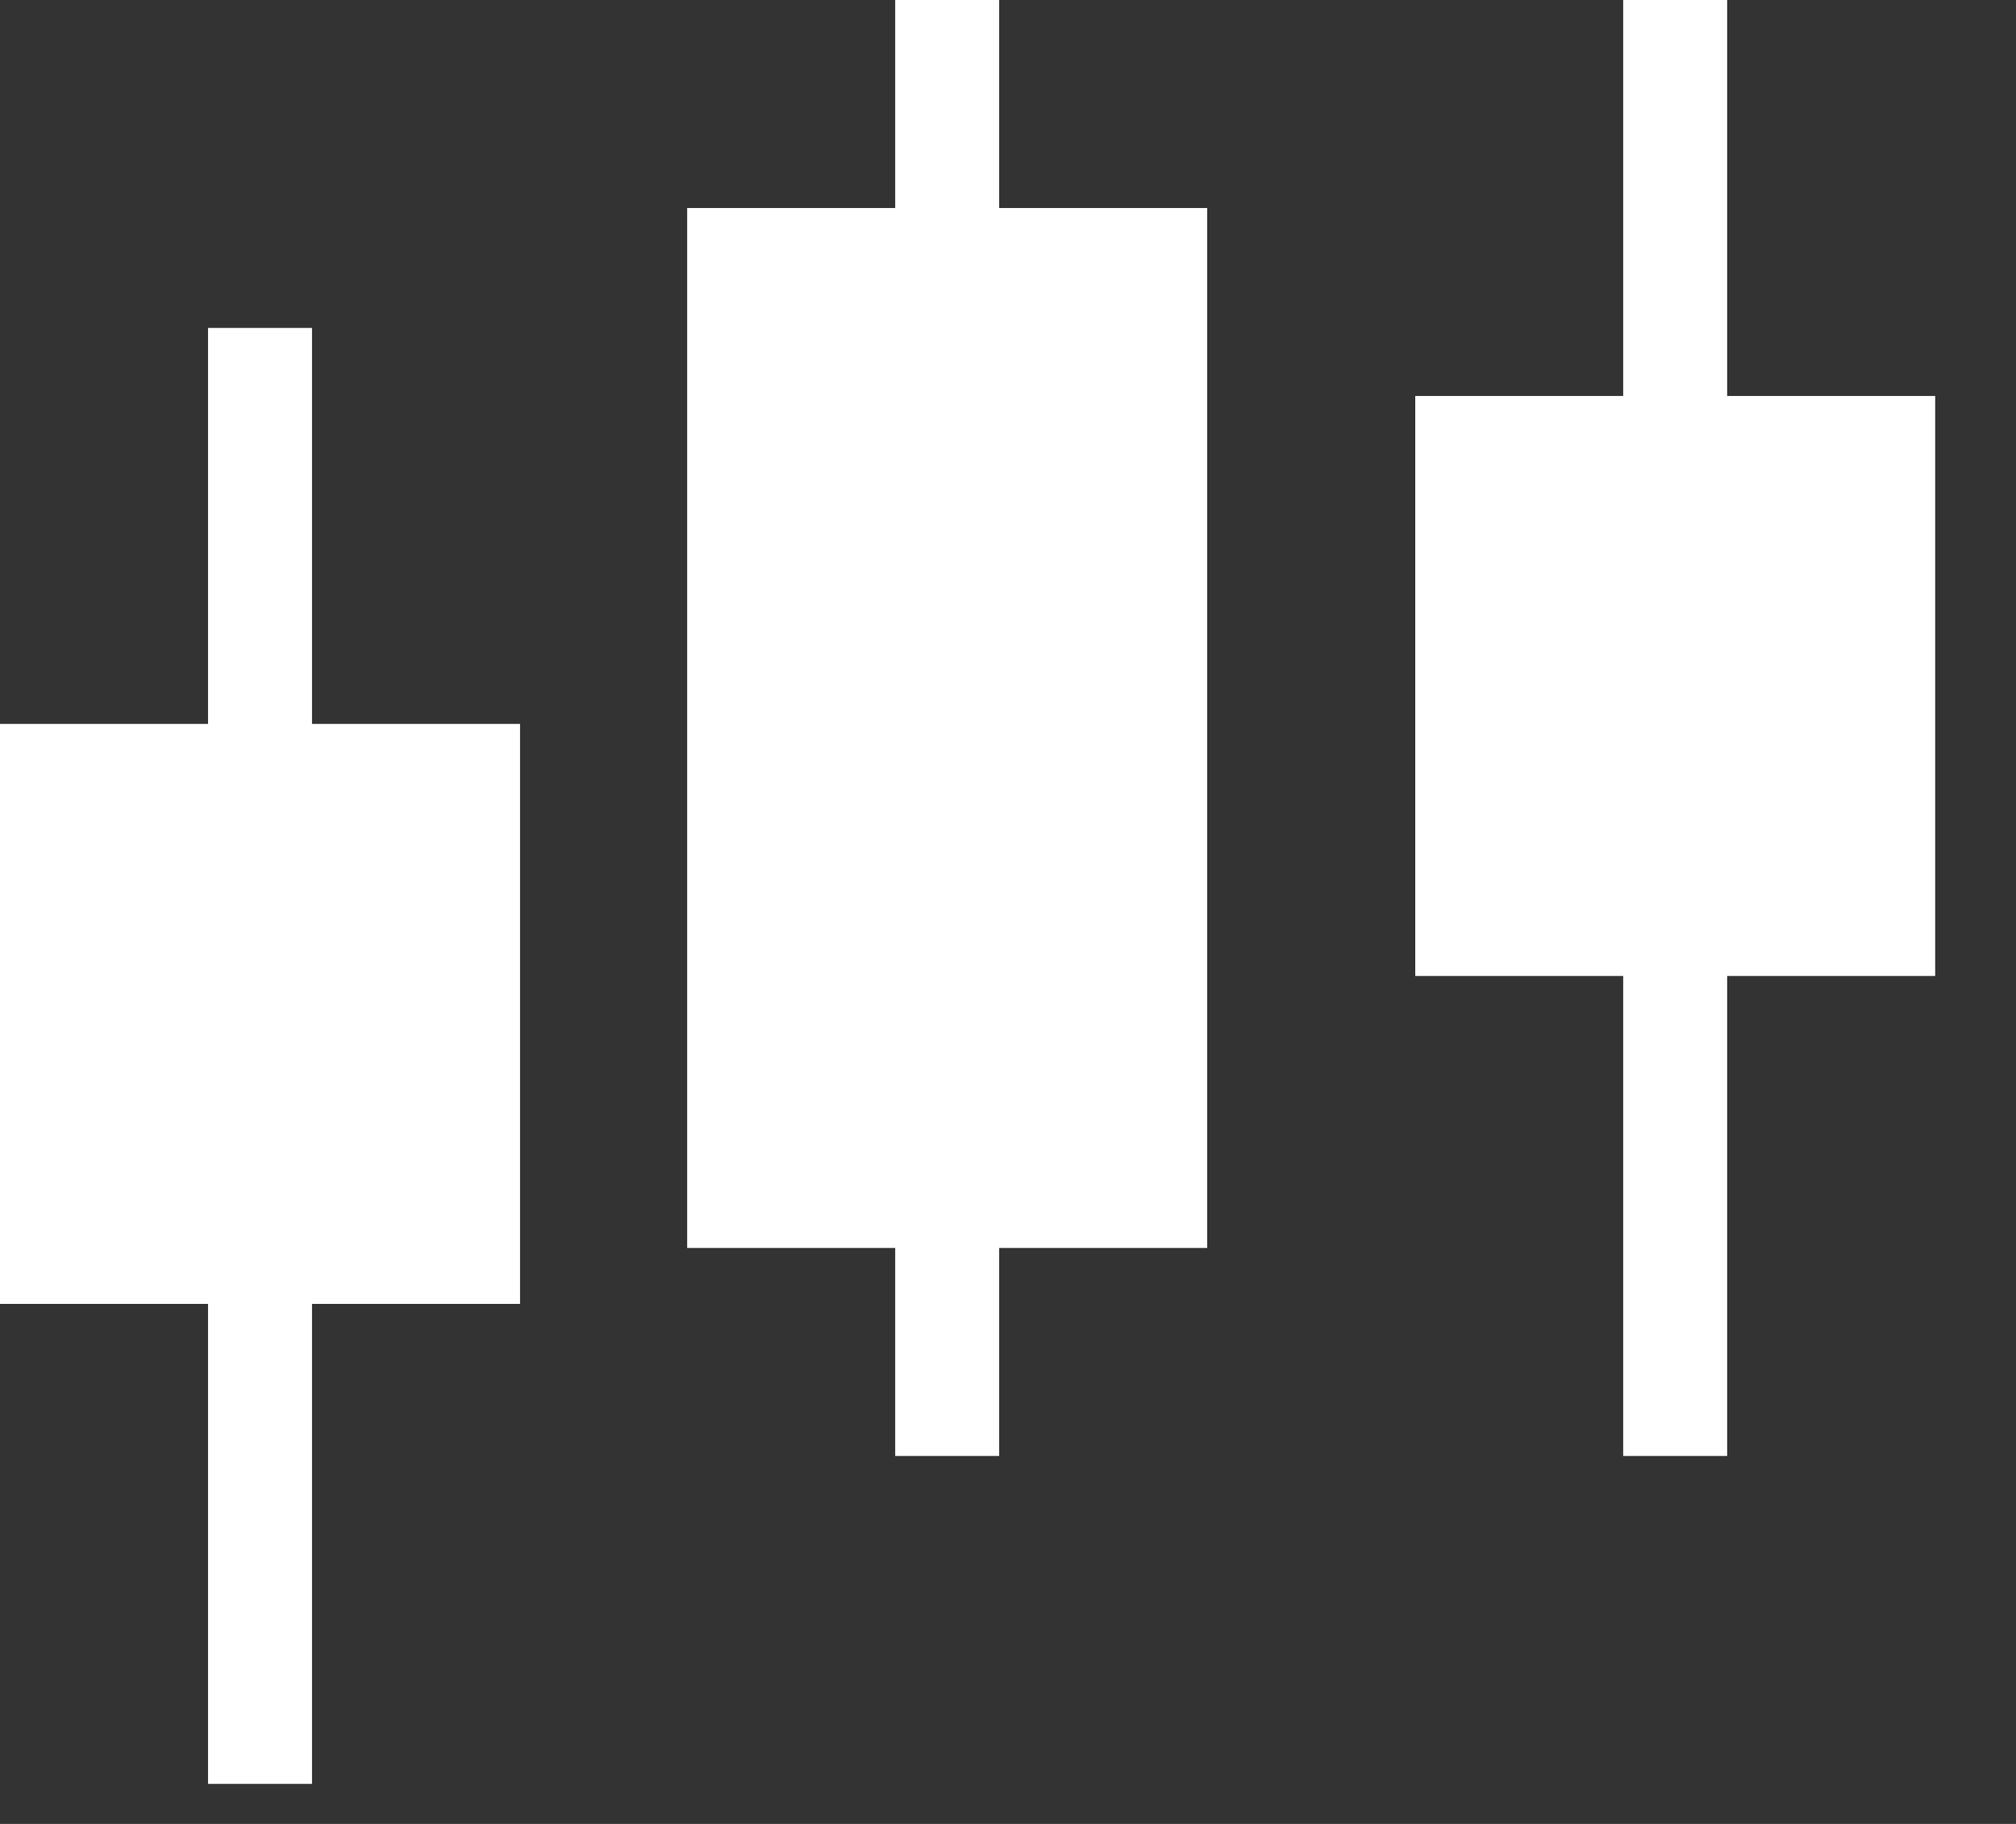
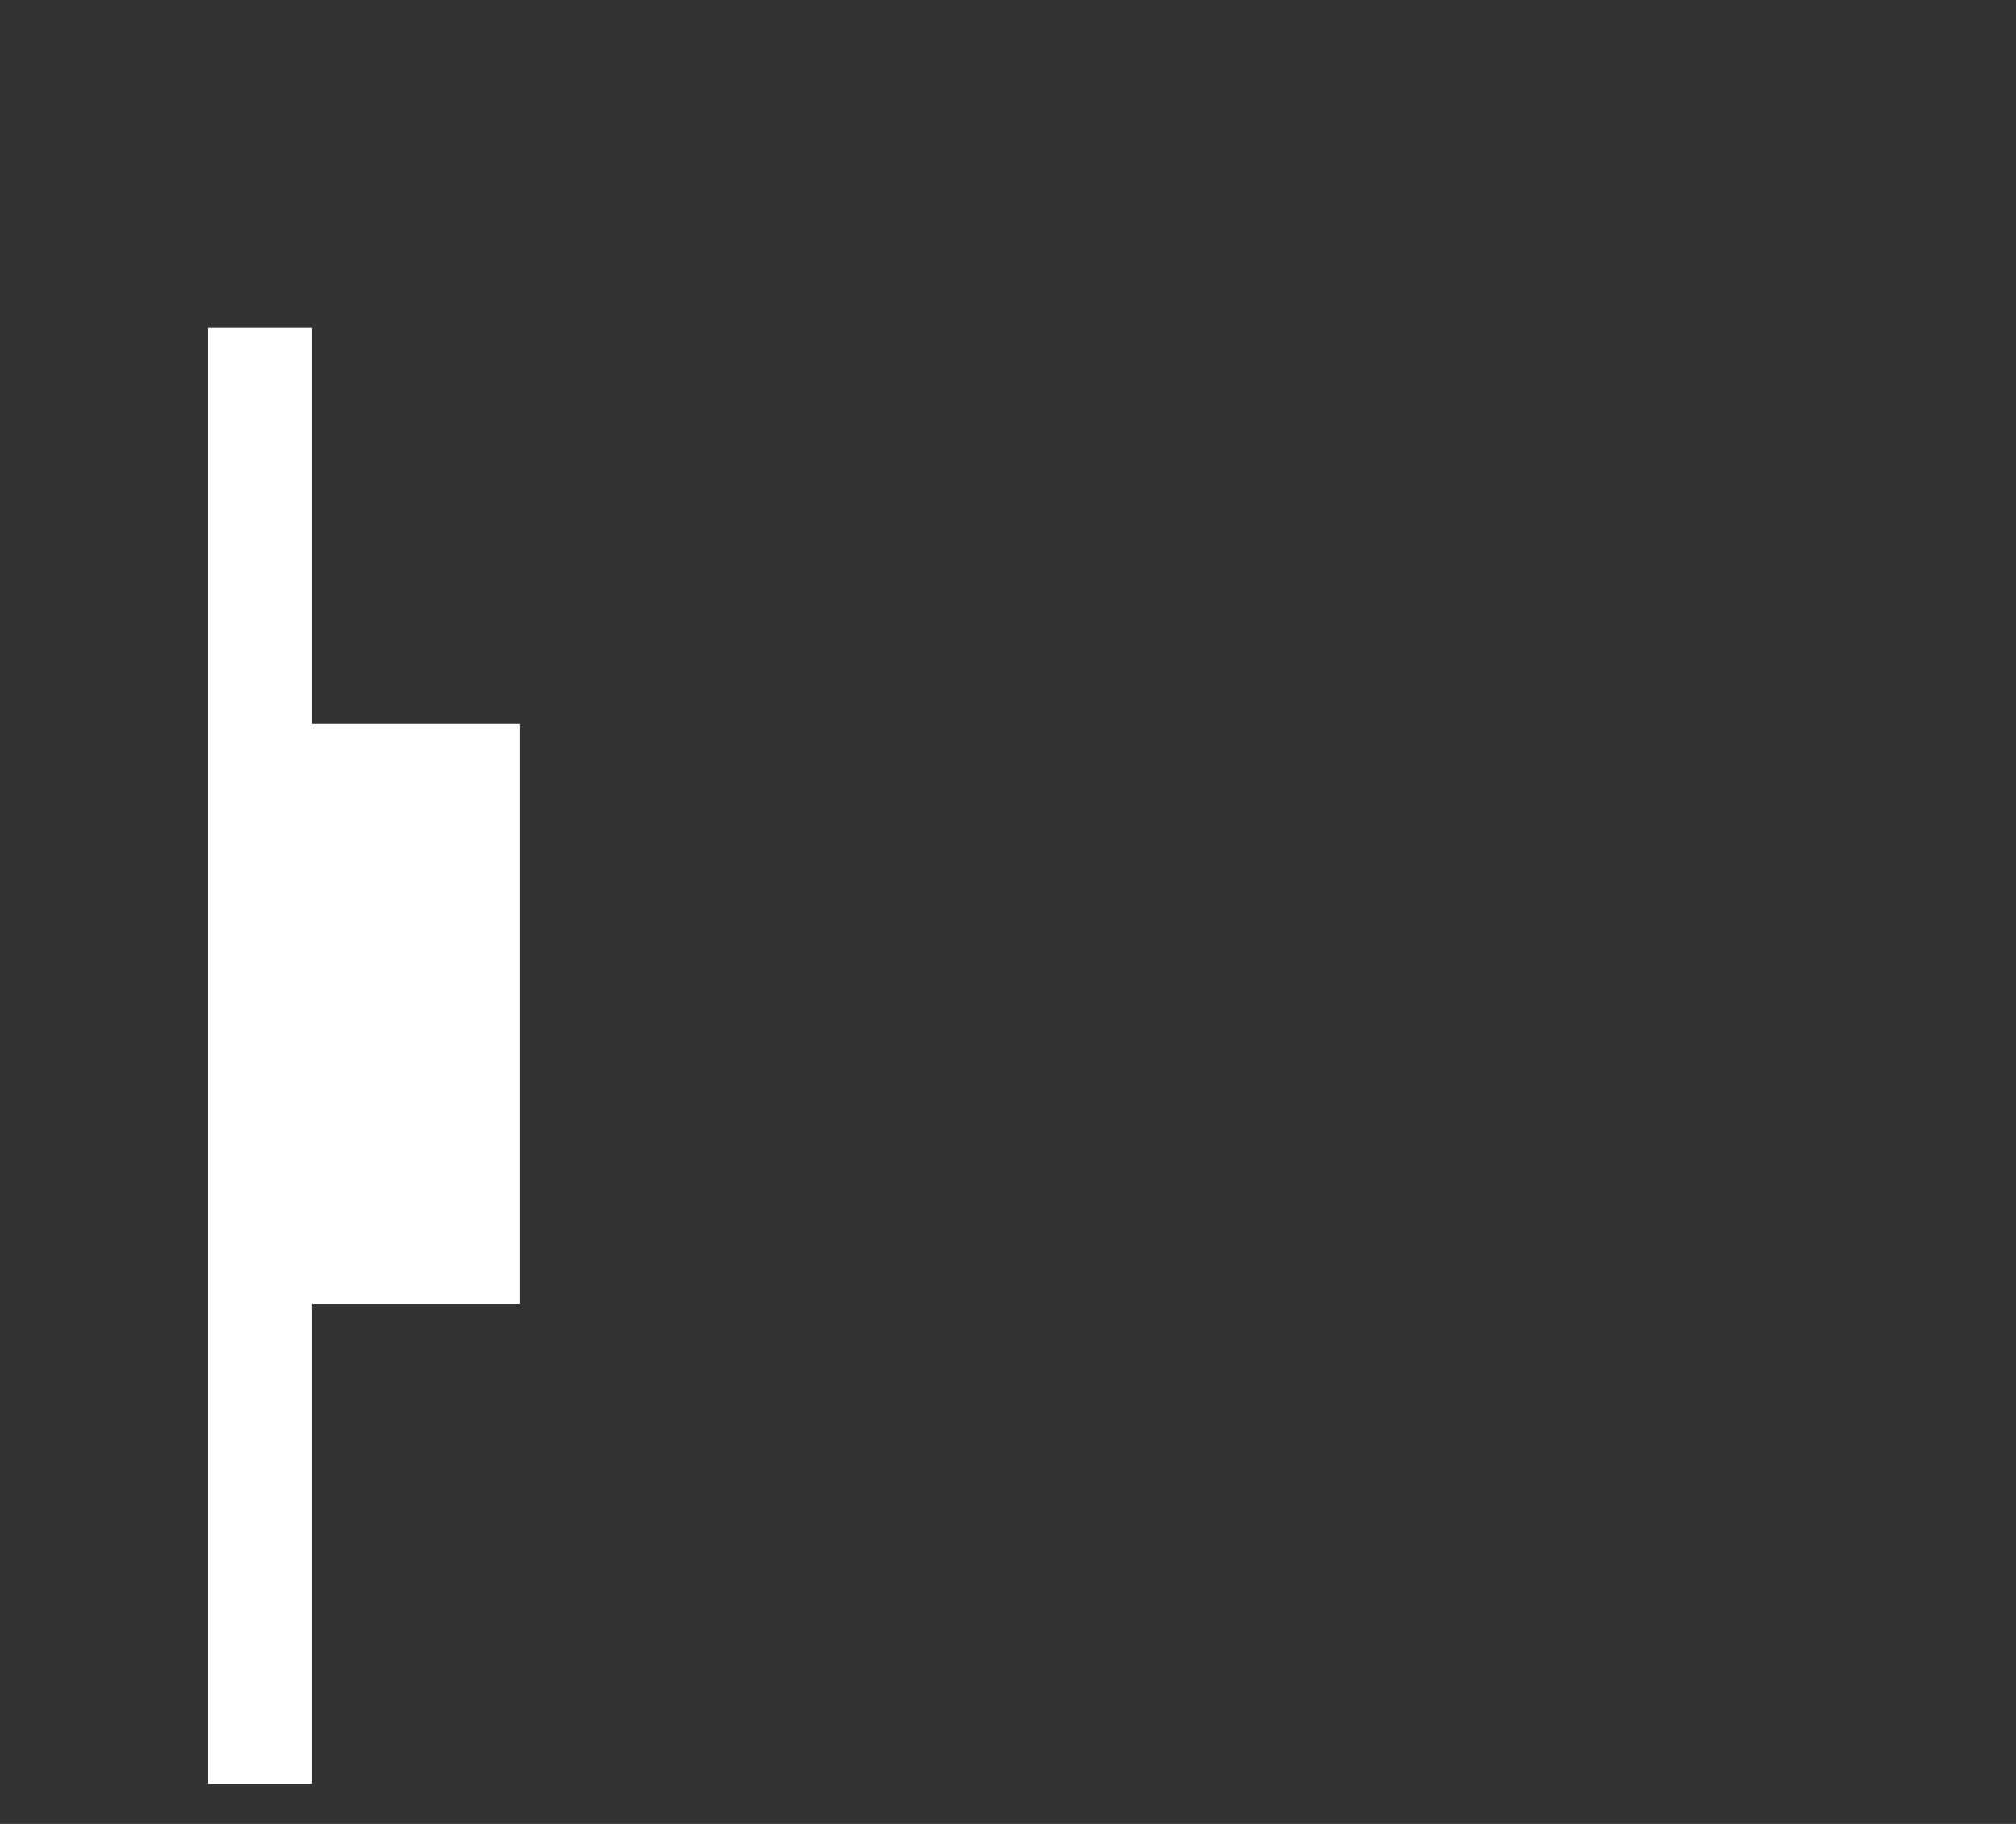
<svg xmlns="http://www.w3.org/2000/svg" preserveAspectRatio="none" width="100%" height="100%" overflow="visible" style="display: block;" viewBox="0 0 21 19" fill="none">
  <rect x="0" y="0" width="21" height="19" fill="#333333" stroke="none" />
  <g id="Group 1410126914">
-     <path id="Vector" d="M9.325 15.167V13H7.158V2.167H9.325V0H10.408V2.167H12.575V13H10.408V15.167H9.325ZM16.908 15.167V10.167H14.742V4.125H16.908V0H17.991V4.125H20.158V10.167H17.991V15.167H16.908Z" fill="white" />
-     <path id="Vector_2" d="M2.167 18.583V13.583H0V7.541H2.167V3.416H3.25V7.541H5.417V13.583H3.25V18.583H2.167Z" fill="white" />
+     <path id="Vector_2" d="M2.167 18.583V13.583H0H2.167V3.416H3.25V7.541H5.417V13.583H3.25V18.583H2.167Z" fill="white" />
  </g>
</svg>